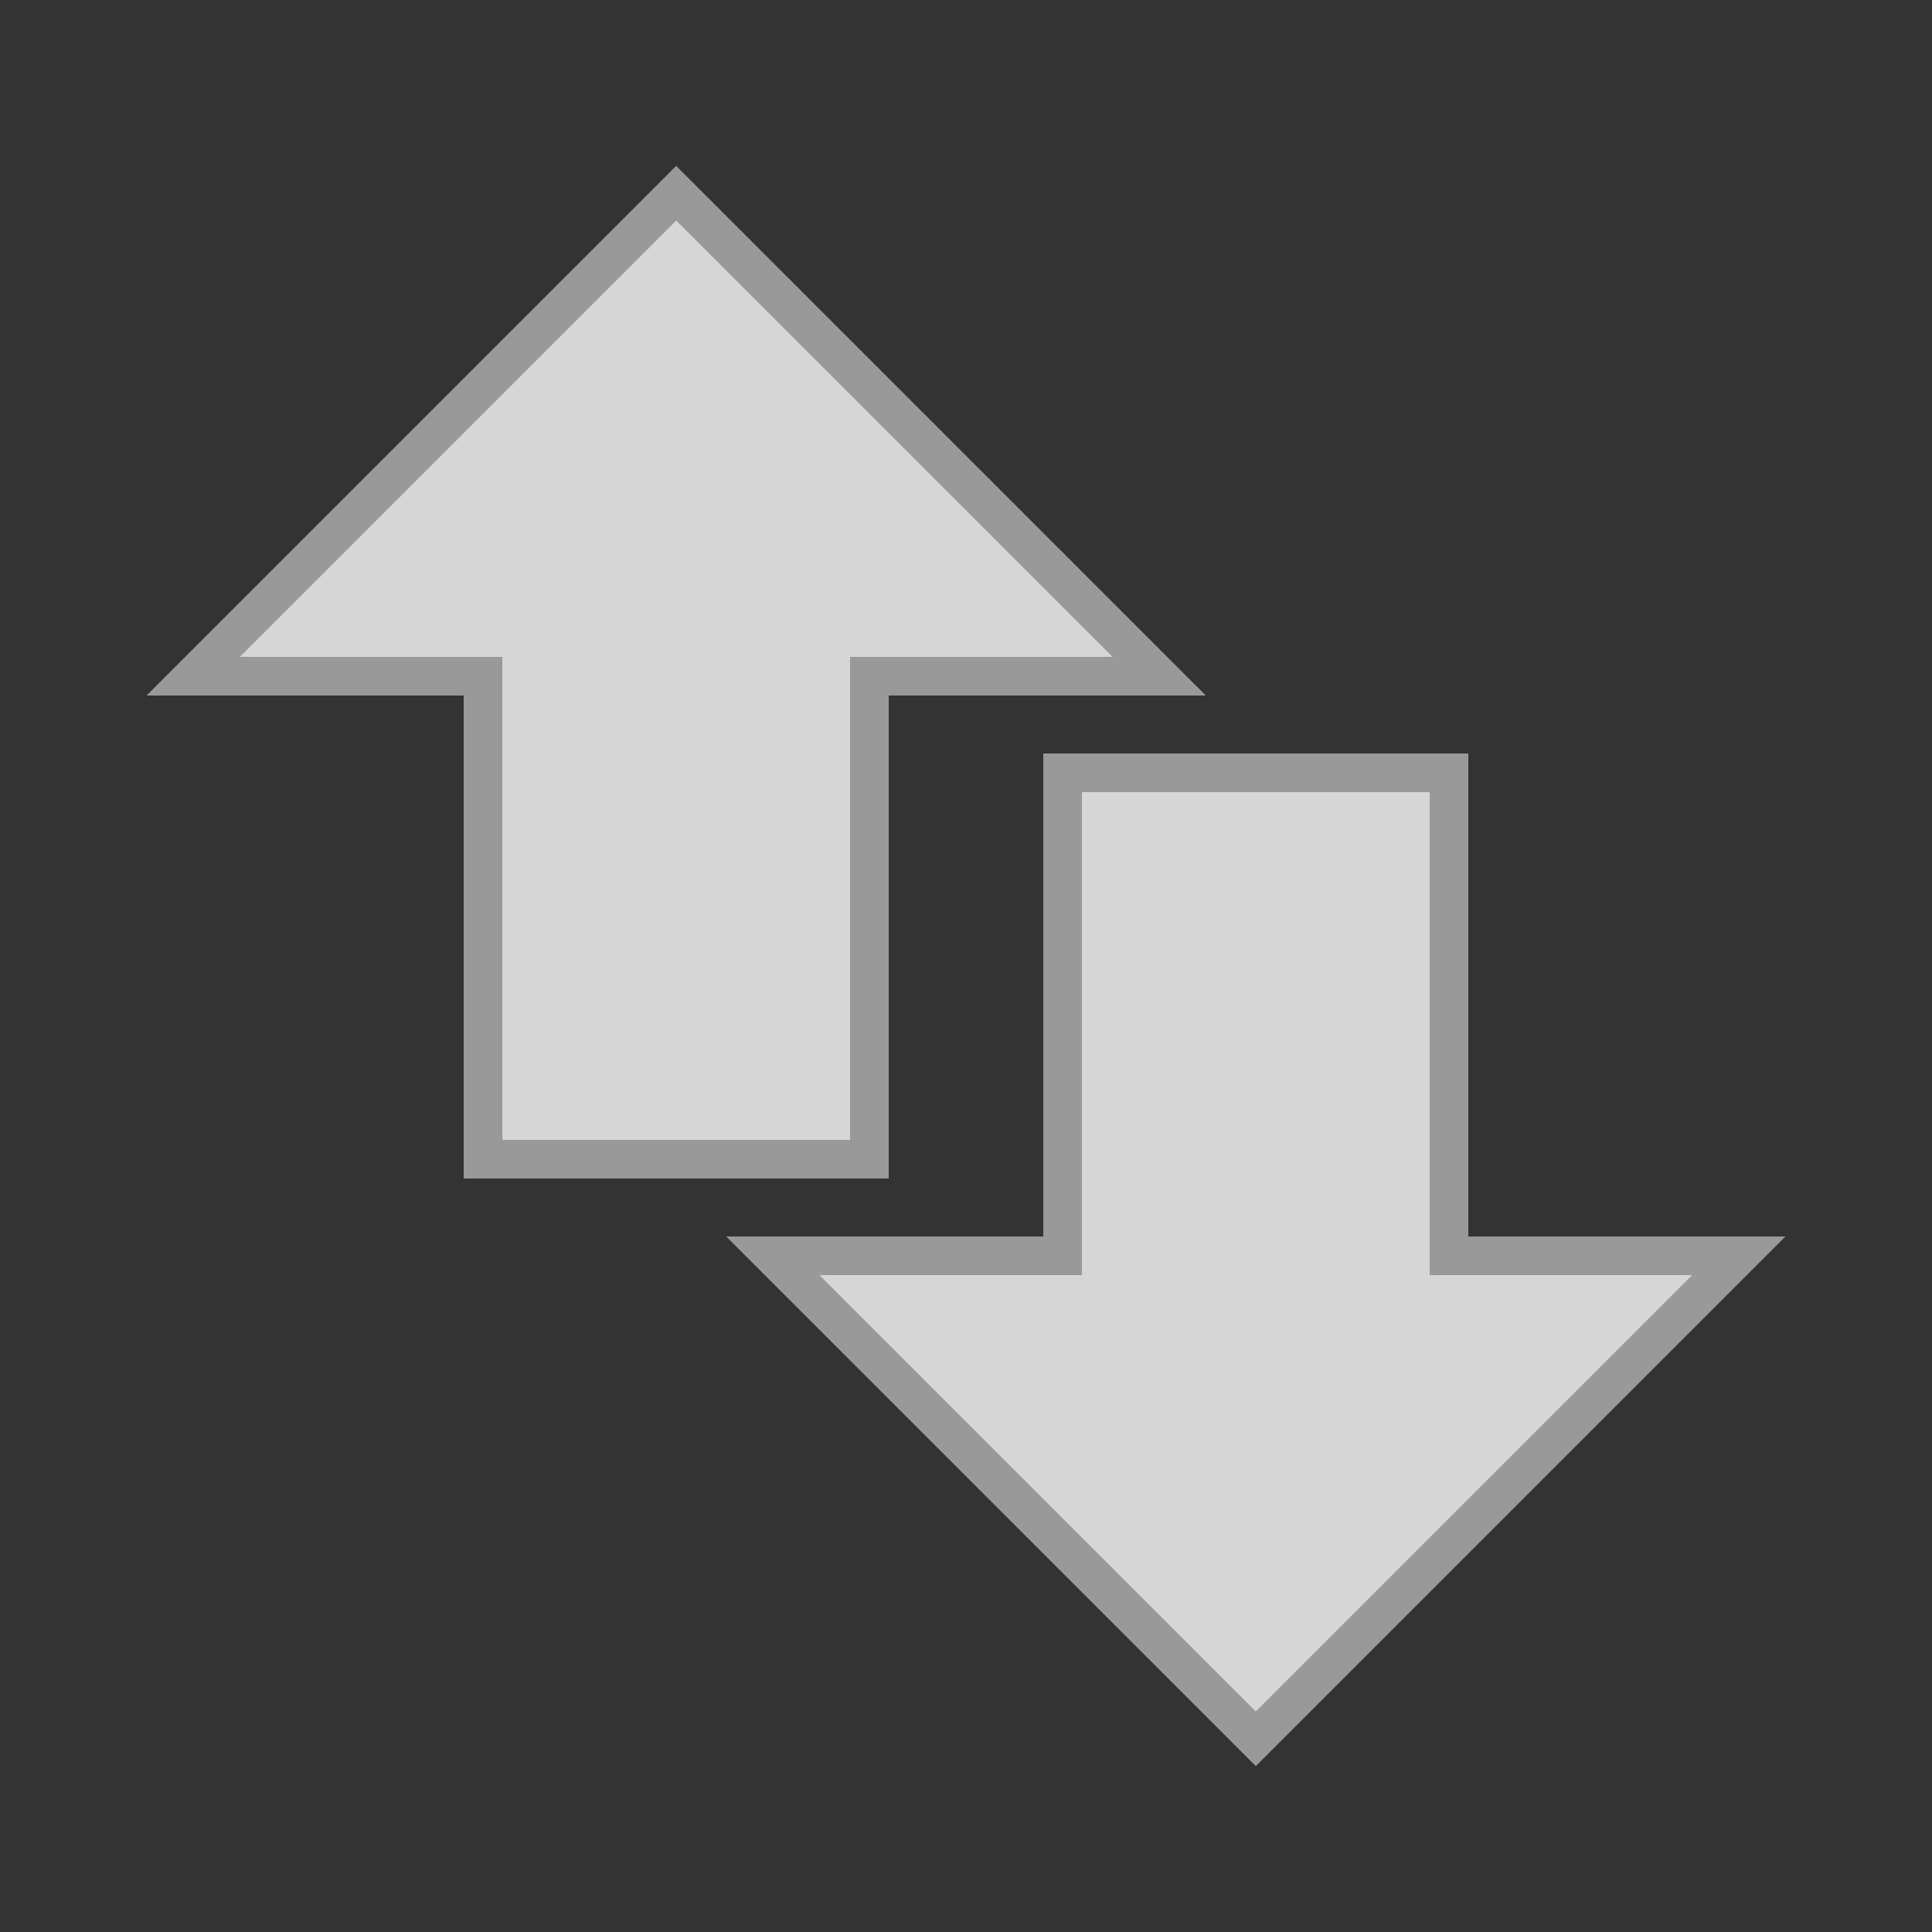
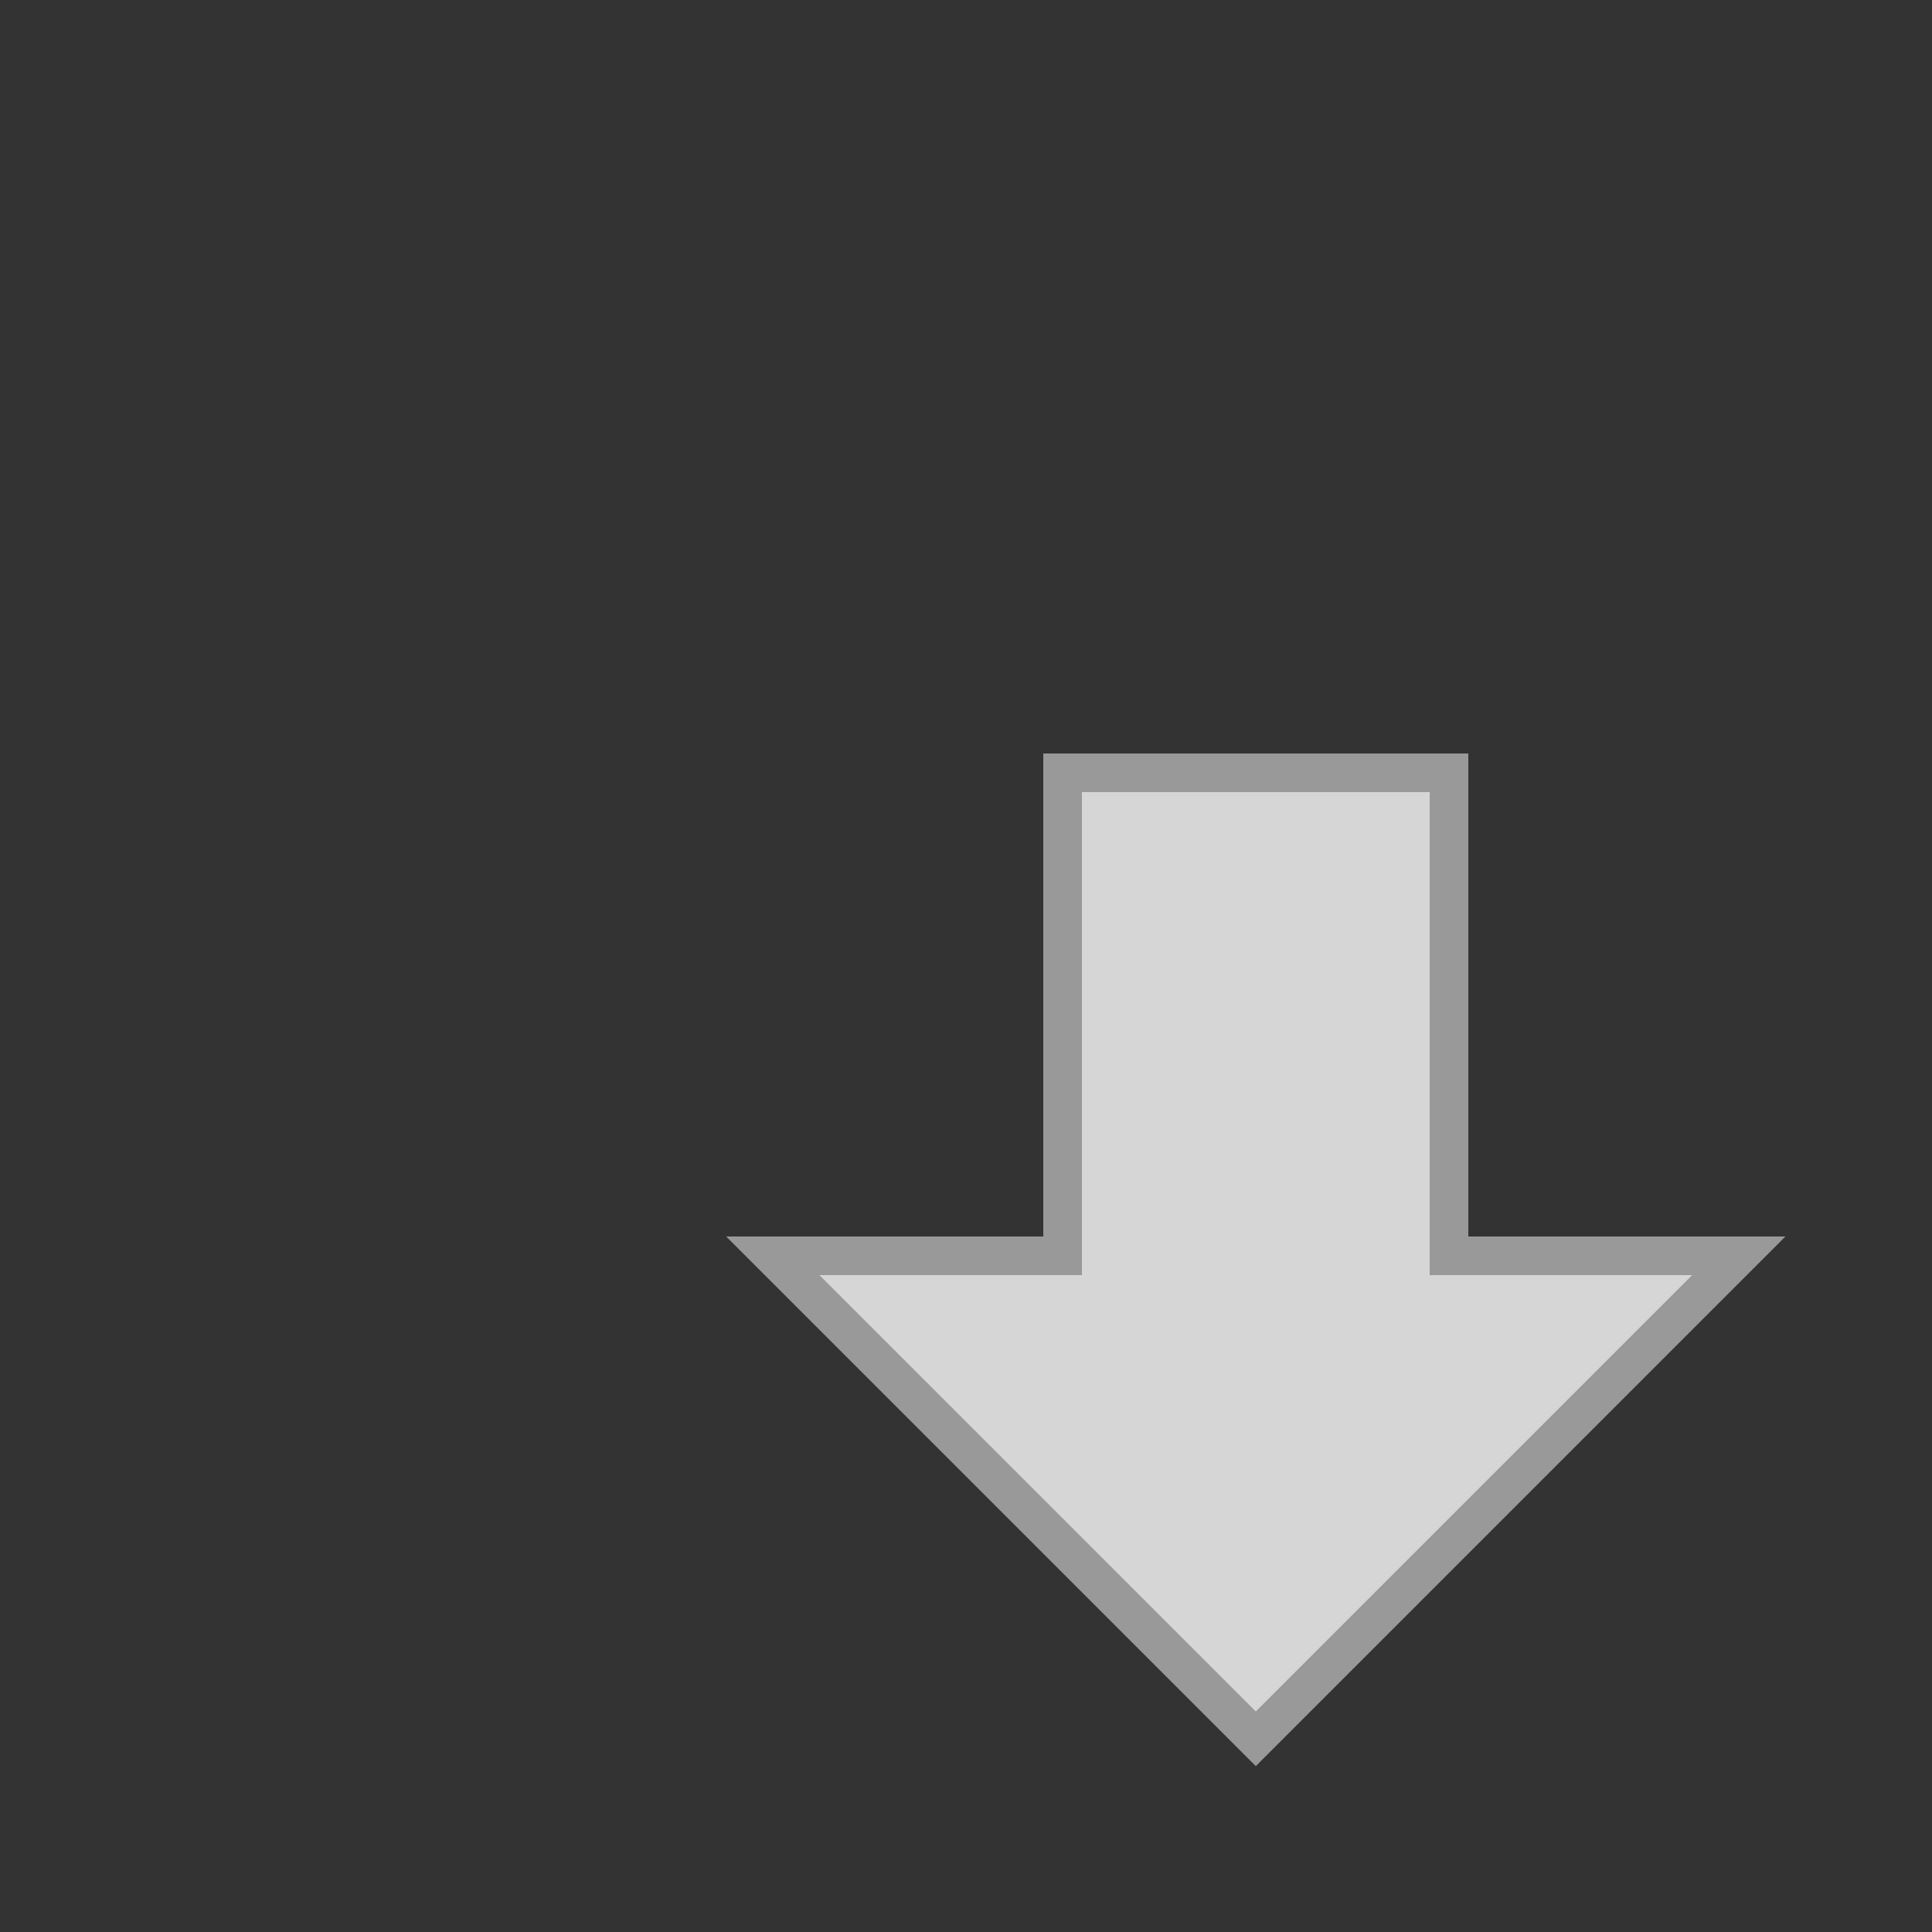
<svg xmlns="http://www.w3.org/2000/svg" height="100" width="100">
  <rect width="100%" height="100%" fill="#333333" stroke="none" />
-   <path d="M 10 35 35 10 60 35 45 35 45 60 25 60 25 35 Z" fill="#fff" fill-opacity="0.8" stroke="#999" stroke-width="2" />
  <path d="M 90 65 65 90 40 65 55 65 55 40 75 40 75 65 Z" fill="#fff" fill-opacity="0.8" stroke="#999" stroke-width="2" />
</svg>